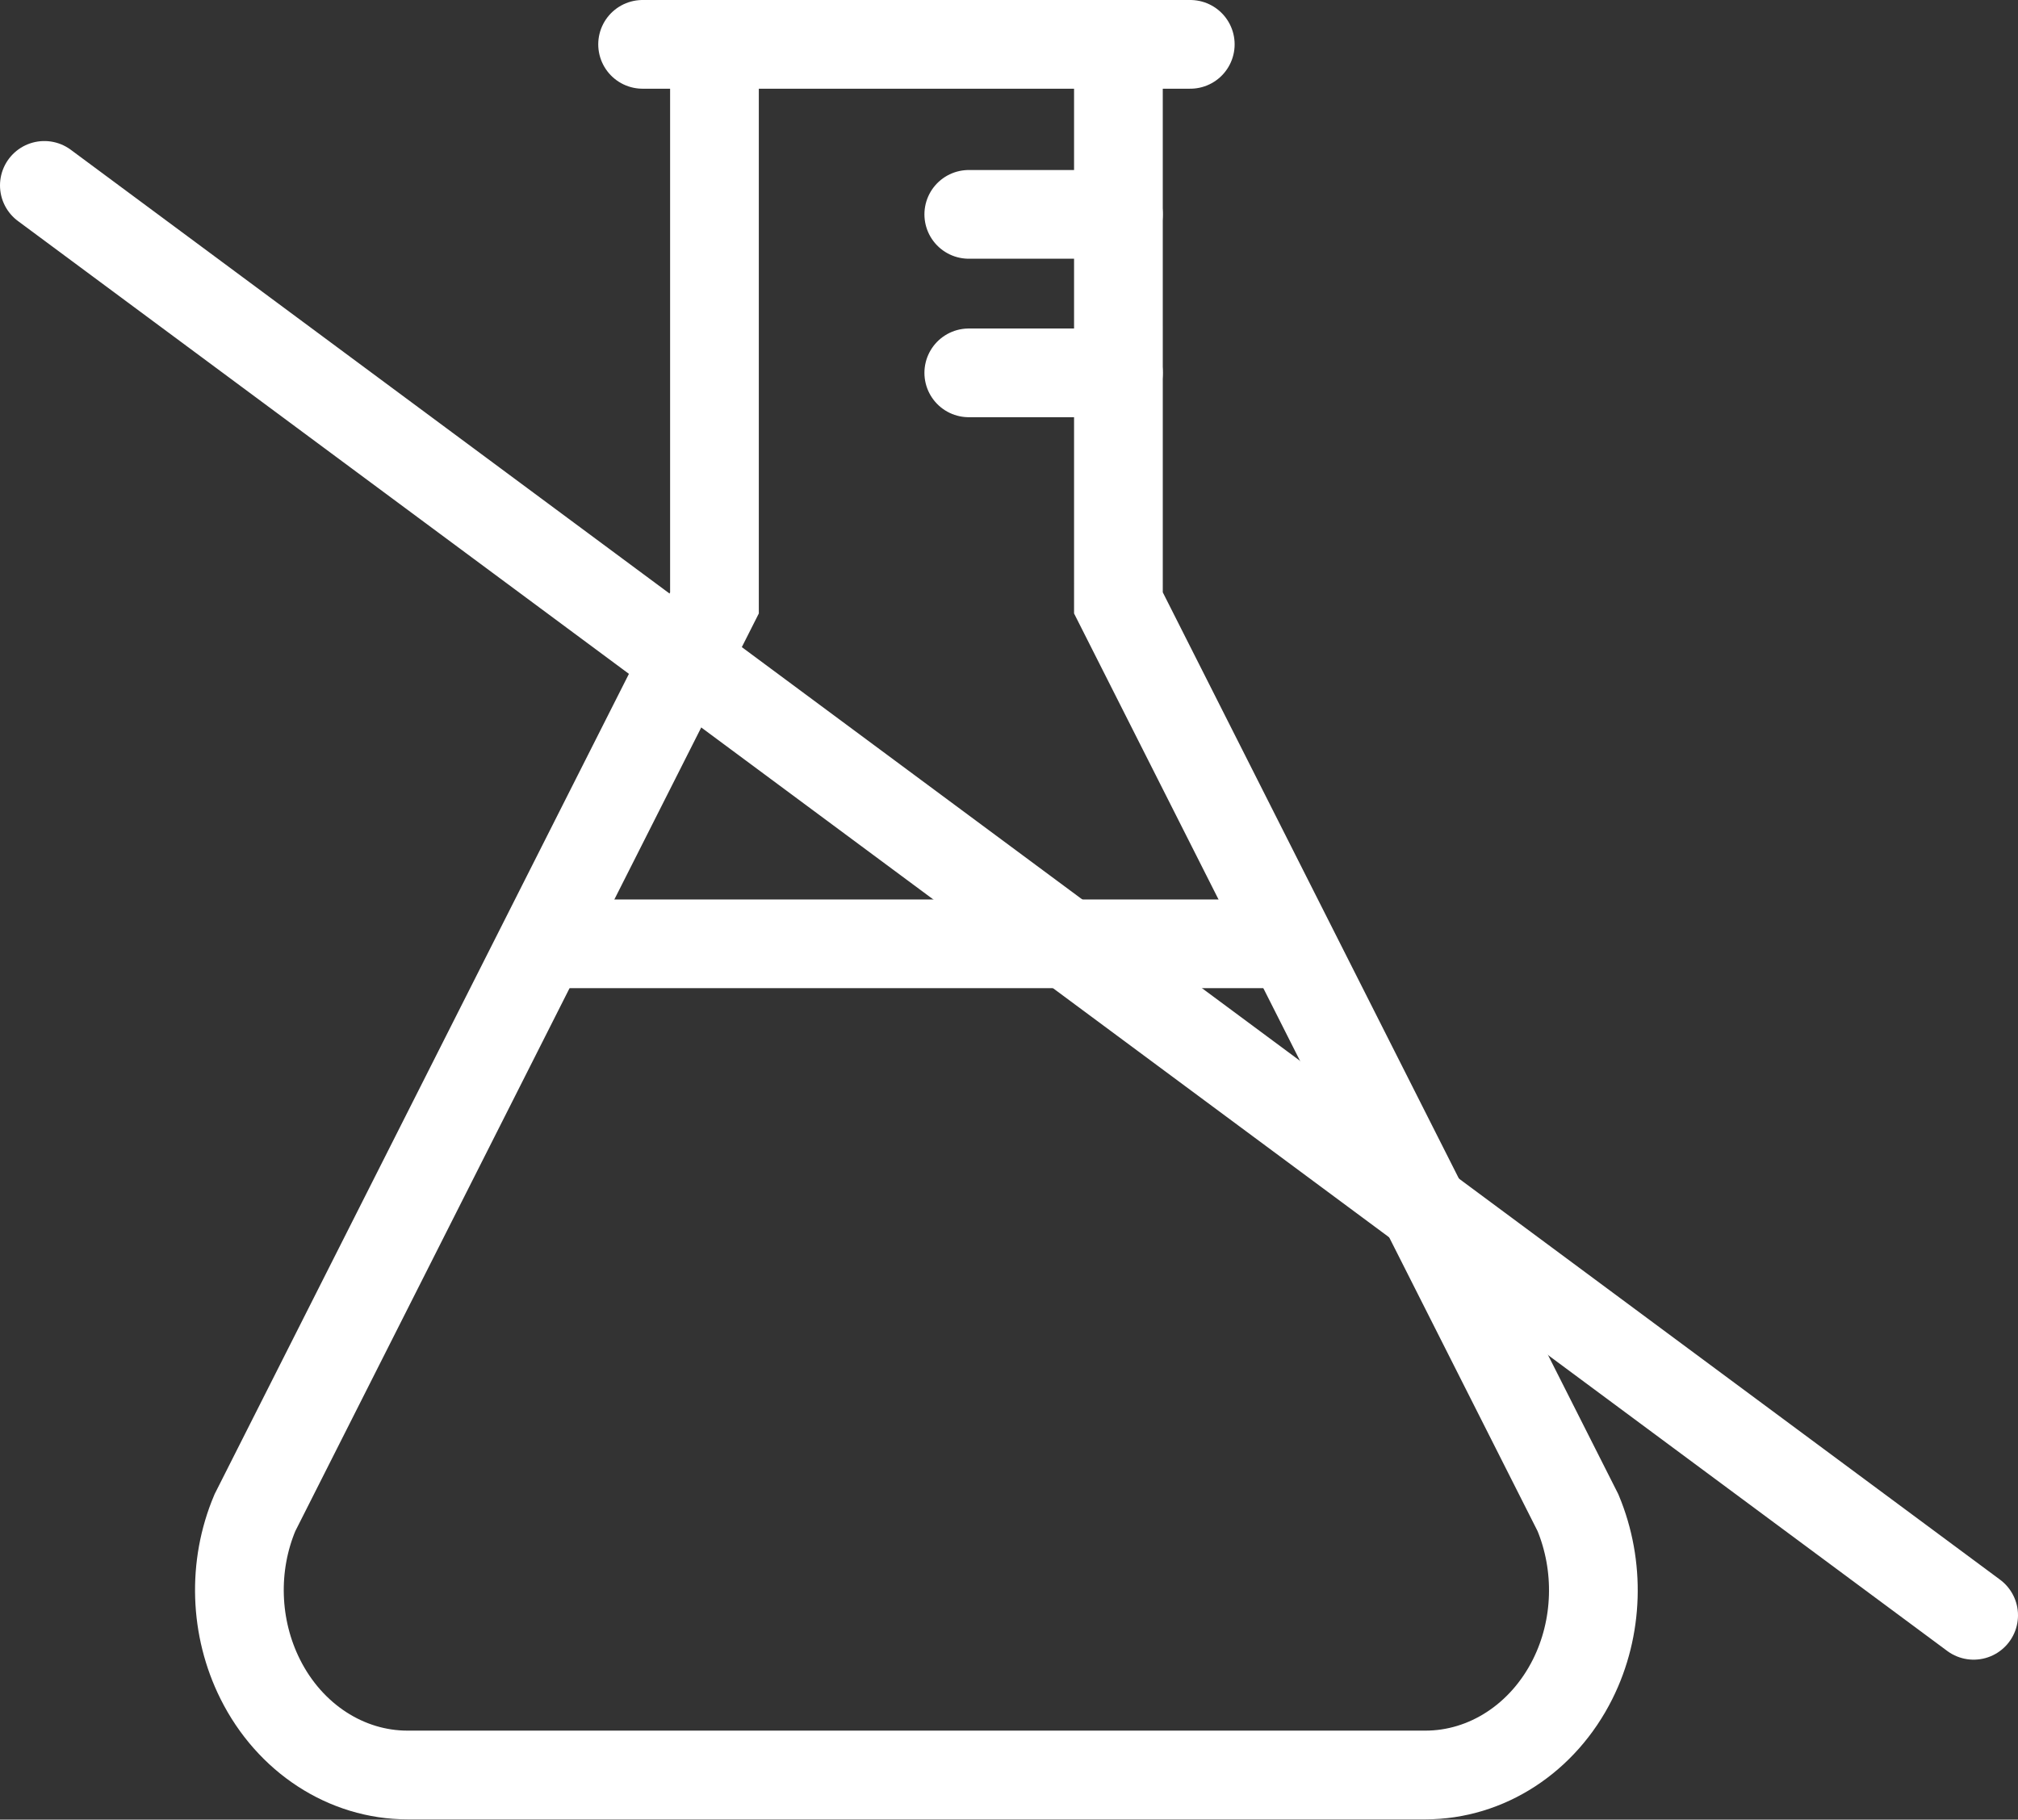
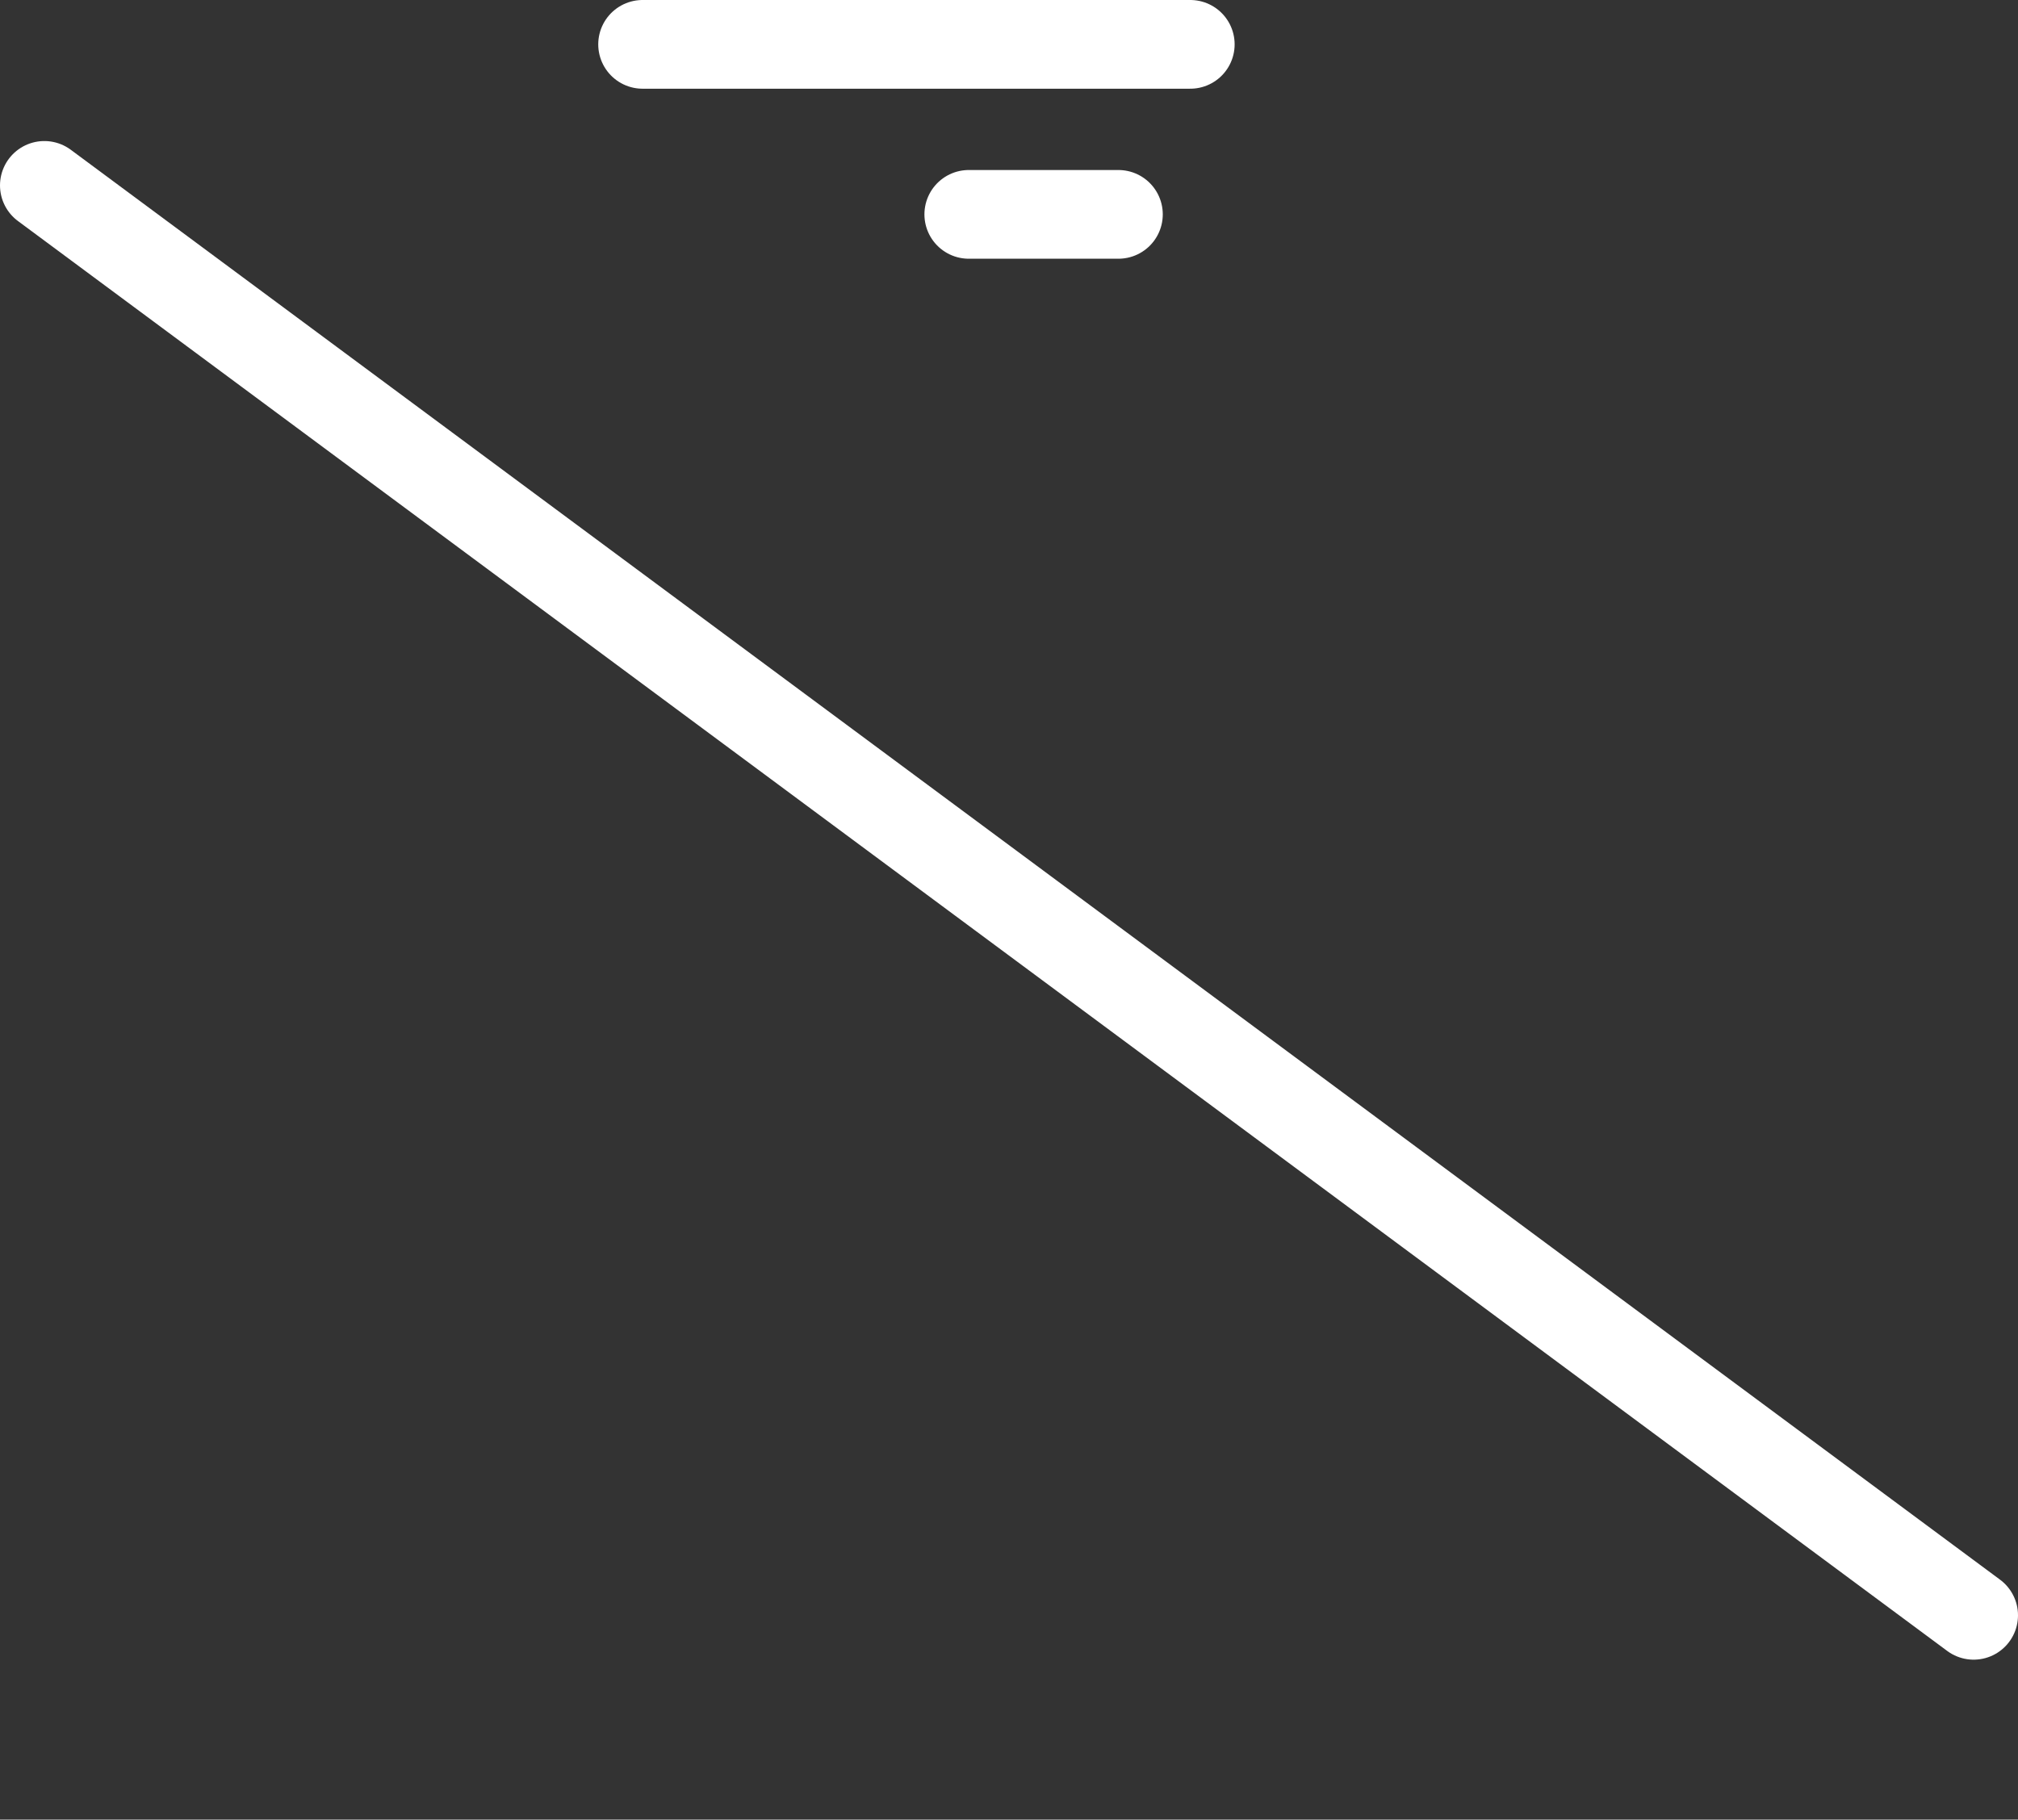
<svg xmlns="http://www.w3.org/2000/svg" id="Vrstva_2" data-name="Vrstva 2" viewBox="0 0 68.24 61.54">
  <rect x="0" y="0" width="68.24" height="61.54" fill="#333333" stroke="none" />
  <defs>
    <style>
      .cls-1 {
        stroke-miterlimit: 10;
      }

      .cls-1, .cls-2 {
        fill: none;
        stroke: #fff;
        stroke-linecap: round;
        stroke-width: 3px;
      }

      .cls-2 {
        stroke-linejoin: round;
      }
    </style>
  </defs>
  <g id="Vrstva_2-2" data-name="Vrstva 2">
    <line class="cls-2" x1="66.74" y1="54.63" x2="1.5" y2="6.27" />
    <g>
      <g>
-         <path class="cls-1" d="M24.16,1.69h0v18.7l-15.54,30.77c-.76,1.8-.69,3.89.18,5.63h0c1,2,2.91,3.24,4.98,3.24h34.42c2.07,0,3.98-1.24,4.98-3.24h0c.87-1.74.93-3.83.18-5.63l-15.54-30.77V1.7h0" />
-         <line class="cls-1" x1="19.31" y1="31.92" x2="42.74" y2="31.92" />
        <line class="cls-1" x1="37.82" y1="7.25" x2="32.76" y2="7.25" />
-         <line class="cls-1" x1="37.82" y1="12.61" x2="32.76" y2="12.61" />
      </g>
      <line class="cls-1" x1="21.73" y1="1.5" x2="40.25" y2="1.5" />
    </g>
  </g>
</svg>